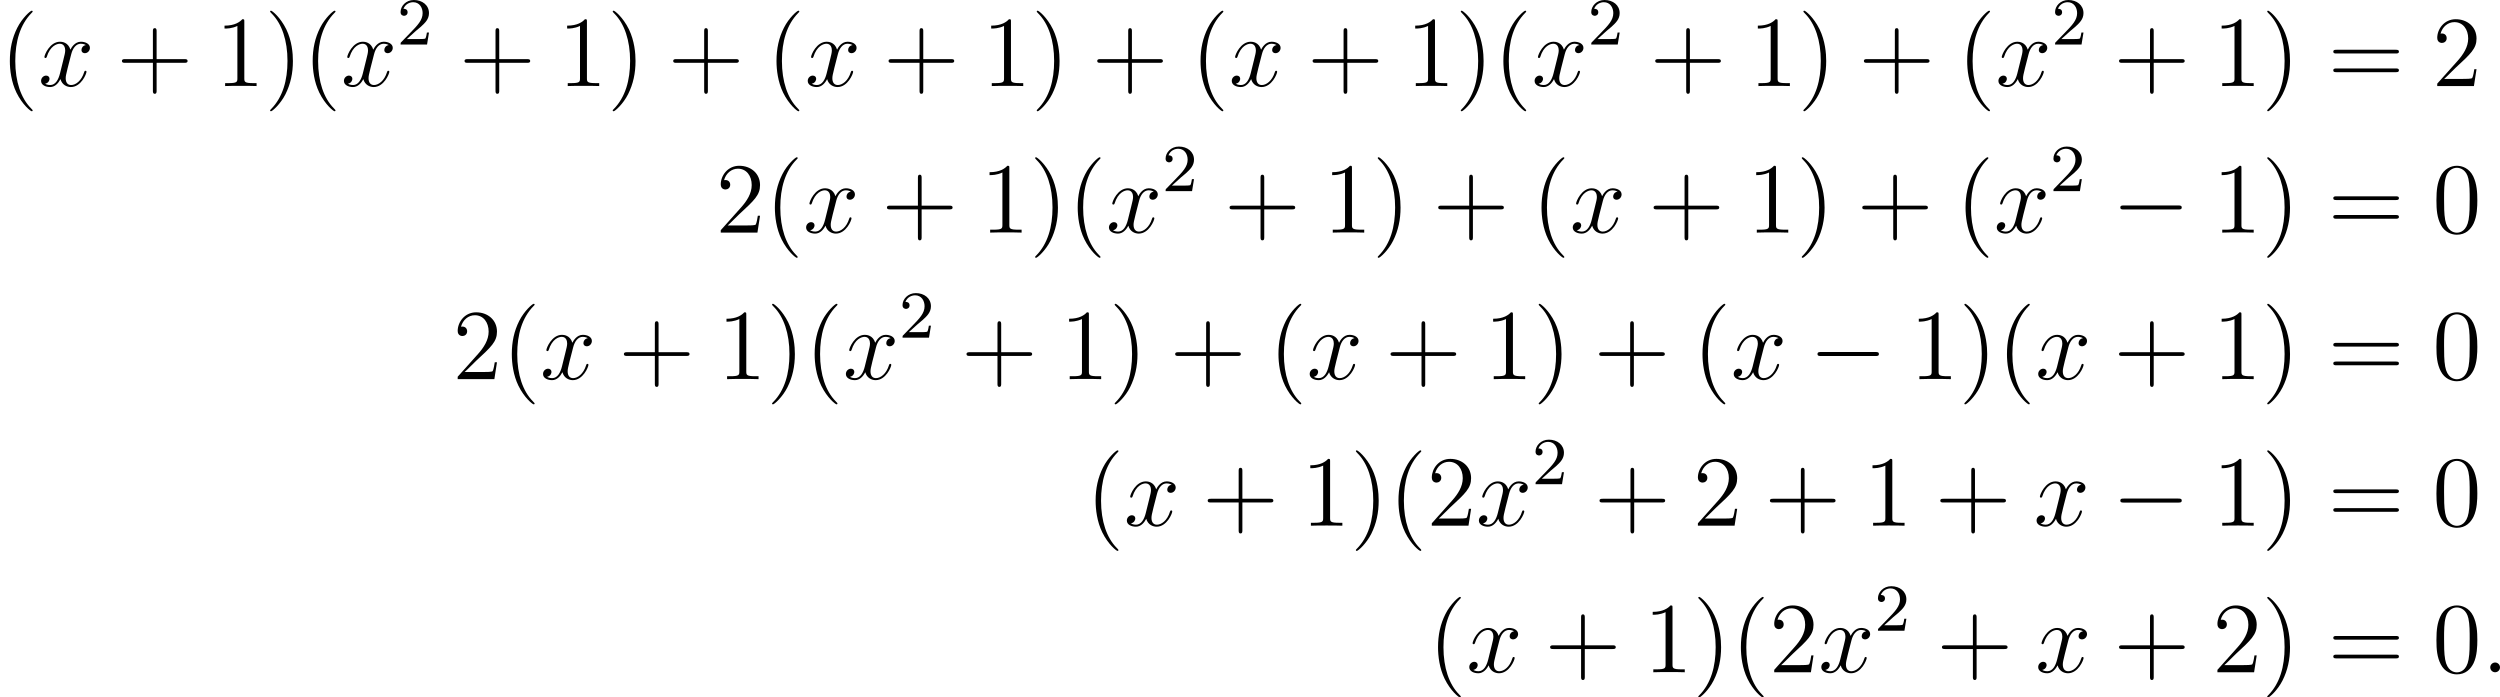
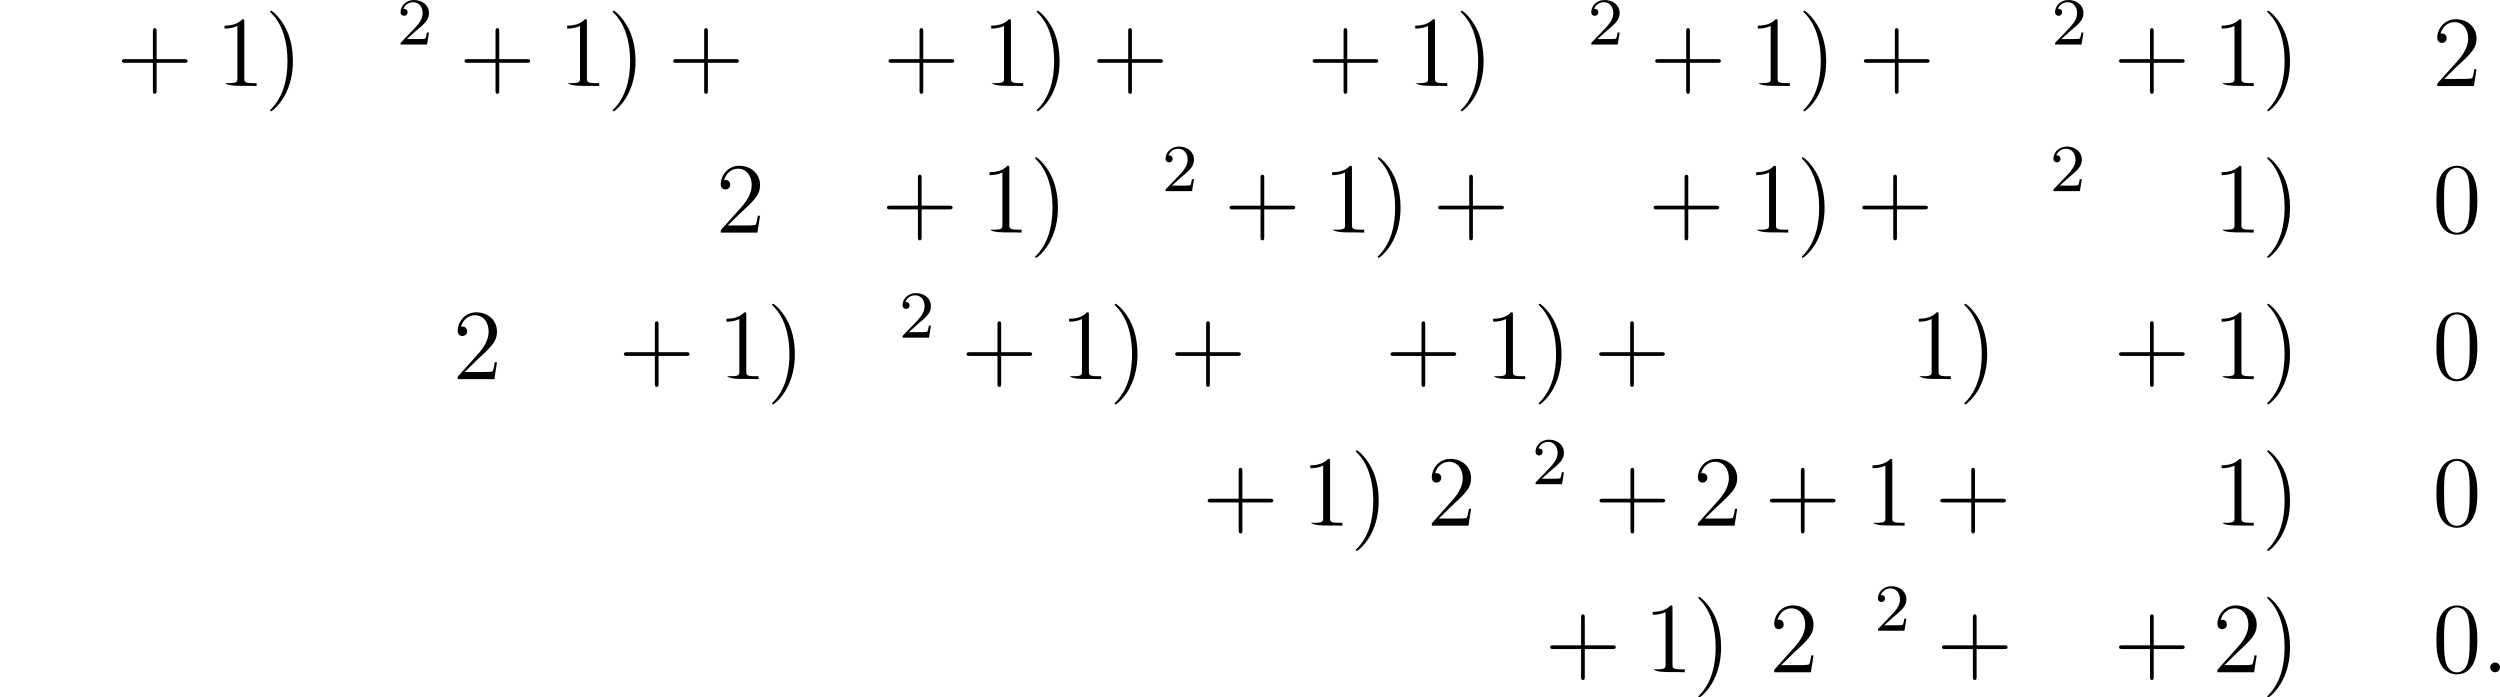
<svg xmlns="http://www.w3.org/2000/svg" xmlns:xlink="http://www.w3.org/1999/xlink" version="1.1" width="594.832pt" height="165.951pt" viewBox="225.941 52.823 594.832 165.951">
  <defs>
-     <path id="g1-0" d="M7.878-2.75C8.082-2.75 8.297-2.75 8.297-2.989S8.082-3.228 7.878-3.228H1.411C1.207-3.228 .992-3.228 .992-2.989S1.207-2.75 1.411-2.75H7.878Z" />
    <path id="g3-50" d="M2.248-1.626C2.375-1.745 2.71-2.008 2.837-2.12C3.332-2.574 3.802-3.013 3.802-3.738C3.802-4.686 3.005-5.3 2.008-5.3C1.052-5.3 .422-4.575 .422-3.866C.422-3.475 .733-3.419 .845-3.419C1.012-3.419 1.259-3.539 1.259-3.842C1.259-4.256 .861-4.256 .765-4.256C.996-4.838 1.53-5.037 1.921-5.037C2.662-5.037 3.045-4.407 3.045-3.738C3.045-2.909 2.463-2.303 1.522-1.339L.518-.303C.422-.215 .422-.199 .422 0H3.571L3.802-1.427H3.555C3.531-1.267 3.467-.869 3.371-.717C3.324-.654 2.718-.654 2.59-.654H1.172L2.248-1.626Z" />
    <path id="g2-58" d="M2.2-.574C2.2-.921 1.913-1.16 1.626-1.16C1.279-1.16 1.04-.873 1.04-.586C1.04-.239 1.327 0 1.614 0C1.961 0 2.2-.287 2.2-.574Z" />
-     <path id="g2-120" d="M5.667-4.878C5.284-4.806 5.141-4.519 5.141-4.292C5.141-4.005 5.368-3.909 5.535-3.909C5.894-3.909 6.145-4.22 6.145-4.543C6.145-5.045 5.571-5.272 5.069-5.272C4.34-5.272 3.933-4.555 3.826-4.328C3.551-5.224 2.809-5.272 2.594-5.272C1.375-5.272 .729-3.706 .729-3.443C.729-3.395 .777-3.335 .861-3.335C.956-3.335 .98-3.407 1.004-3.455C1.411-4.782 2.212-5.033 2.558-5.033C3.096-5.033 3.204-4.531 3.204-4.244C3.204-3.981 3.132-3.706 2.989-3.132L2.582-1.494C2.403-.777 2.056-.12 1.423-.12C1.363-.12 1.064-.12 .813-.275C1.243-.359 1.339-.717 1.339-.861C1.339-1.1 1.16-1.243 .933-1.243C.646-1.243 .335-.992 .335-.61C.335-.108 .897 .12 1.411 .12C1.985 .12 2.391-.335 2.642-.825C2.833-.12 3.431 .12 3.873 .12C5.093 .12 5.738-1.447 5.738-1.71C5.738-1.769 5.691-1.817 5.619-1.817C5.511-1.817 5.499-1.757 5.464-1.662C5.141-.61 4.447-.12 3.909-.12C3.491-.12 3.264-.43 3.264-.921C3.264-1.184 3.312-1.375 3.503-2.164L3.921-3.79C4.101-4.507 4.507-5.033 5.057-5.033C5.081-5.033 5.416-5.033 5.667-4.878Z" />
-     <path id="g6-40" d="M3.885 2.905C3.885 2.869 3.885 2.845 3.682 2.642C2.487 1.435 1.817-.538 1.817-2.977C1.817-5.296 2.379-7.293 3.766-8.703C3.885-8.811 3.885-8.835 3.885-8.871C3.885-8.942 3.826-8.966 3.778-8.966C3.622-8.966 2.642-8.106 2.056-6.934C1.447-5.727 1.172-4.447 1.172-2.977C1.172-1.913 1.339-.49 1.961 .789C2.666 2.224 3.646 3.001 3.778 3.001C3.826 3.001 3.885 2.977 3.885 2.905Z" />
    <path id="g6-41" d="M3.371-2.977C3.371-3.885 3.252-5.368 2.582-6.755C1.877-8.189 .897-8.966 .765-8.966C.717-8.966 .658-8.942 .658-8.871C.658-8.835 .658-8.811 .861-8.608C2.056-7.4 2.726-5.428 2.726-2.989C2.726-.669 2.164 1.327 .777 2.738C.658 2.845 .658 2.869 .658 2.905C.658 2.977 .717 3.001 .765 3.001C.921 3.001 1.901 2.14 2.487 .968C3.096-.251 3.371-1.542 3.371-2.977Z" />
    <path id="g6-43" d="M4.77-2.762H8.07C8.237-2.762 8.452-2.762 8.452-2.977C8.452-3.204 8.249-3.204 8.07-3.204H4.77V-6.504C4.77-6.671 4.77-6.886 4.555-6.886C4.328-6.886 4.328-6.683 4.328-6.504V-3.204H1.028C.861-3.204 .646-3.204 .646-2.989C.646-2.762 .849-2.762 1.028-2.762H4.328V.538C4.328 .705 4.328 .921 4.543 .921C4.77 .921 4.77 .717 4.77 .538V-2.762Z" />
    <path id="g6-48" d="M5.356-3.826C5.356-4.818 5.296-5.786 4.866-6.695C4.376-7.687 3.515-7.95 2.929-7.95C2.236-7.95 1.387-7.603 .944-6.611C.61-5.858 .49-5.117 .49-3.826C.49-2.666 .574-1.793 1.004-.944C1.47-.036 2.295 .251 2.917 .251C3.957 .251 4.555-.371 4.902-1.064C5.332-1.961 5.356-3.132 5.356-3.826ZM2.917 .012C2.534 .012 1.757-.203 1.53-1.506C1.399-2.224 1.399-3.132 1.399-3.969C1.399-4.949 1.399-5.834 1.59-6.539C1.793-7.34 2.403-7.711 2.917-7.711C3.371-7.711 4.065-7.436 4.292-6.408C4.447-5.727 4.447-4.782 4.447-3.969C4.447-3.168 4.447-2.26 4.316-1.53C4.089-.215 3.335 .012 2.917 .012Z" />
-     <path id="g6-49" d="M3.443-7.663C3.443-7.938 3.443-7.95 3.204-7.95C2.917-7.627 2.319-7.185 1.088-7.185V-6.838C1.363-6.838 1.961-6.838 2.618-7.149V-.921C2.618-.49 2.582-.347 1.53-.347H1.16V0C1.482-.024 2.642-.024 3.037-.024S4.579-.024 4.902 0V-.347H4.531C3.479-.347 3.443-.49 3.443-.921V-7.663Z" />
+     <path id="g6-49" d="M3.443-7.663C3.443-7.938 3.443-7.95 3.204-7.95C2.917-7.627 2.319-7.185 1.088-7.185V-6.838C1.363-6.838 1.961-6.838 2.618-7.149V-.921C2.618-.49 2.582-.347 1.53-.347H1.16C1.482-.024 2.642-.024 3.037-.024S4.579-.024 4.902 0V-.347H4.531C3.479-.347 3.443-.49 3.443-.921V-7.663Z" />
    <path id="g6-50" d="M5.26-2.008H4.997C4.961-1.805 4.866-1.148 4.746-.956C4.663-.849 3.981-.849 3.622-.849H1.411C1.733-1.124 2.463-1.889 2.774-2.176C4.591-3.85 5.26-4.471 5.26-5.655C5.26-7.03 4.172-7.95 2.786-7.95S.586-6.767 .586-5.738C.586-5.129 1.112-5.129 1.148-5.129C1.399-5.129 1.71-5.308 1.71-5.691C1.71-6.025 1.482-6.253 1.148-6.253C1.04-6.253 1.016-6.253 .98-6.241C1.207-7.054 1.853-7.603 2.63-7.603C3.646-7.603 4.268-6.755 4.268-5.655C4.268-4.639 3.682-3.754 3.001-2.989L.586-.287V0H4.949L5.26-2.008Z" />
-     <path id="g6-61" d="M8.07-3.873C8.237-3.873 8.452-3.873 8.452-4.089C8.452-4.316 8.249-4.316 8.07-4.316H1.028C.861-4.316 .646-4.316 .646-4.101C.646-3.873 .849-3.873 1.028-3.873H8.07ZM8.07-1.65C8.237-1.65 8.452-1.65 8.452-1.865C8.452-2.092 8.249-2.092 8.07-2.092H1.028C.861-2.092 .646-2.092 .646-1.877C.646-1.65 .849-1.65 1.028-1.65H8.07Z" />
  </defs>
  <g id="page6" transform="matrix(2 0 0 2 0 0)">
    <use x="112.971" y="36.648" xlink:href="#g6-40" />
    <use x="117.523" y="36.648" xlink:href="#g2-120" />
    <use x="126.832" y="36.648" xlink:href="#g6-43" />
    <use x="138.593" y="36.648" xlink:href="#g6-49" />
    <use x="144.446" y="36.648" xlink:href="#g6-41" />
    <use x="148.998" y="36.648" xlink:href="#g6-40" />
    <use x="153.551" y="36.648" xlink:href="#g2-120" />
    <use x="160.203" y="31.712" xlink:href="#g3-50" />
    <use x="167.592" y="36.648" xlink:href="#g6-43" />
    <use x="179.353" y="36.648" xlink:href="#g6-49" />
    <use x="185.206" y="36.648" xlink:href="#g6-41" />
    <use x="192.415" y="36.648" xlink:href="#g6-43" />
    <use x="204.176" y="36.648" xlink:href="#g6-40" />
    <use x="208.729" y="36.648" xlink:href="#g2-120" />
    <use x="218.037" y="36.648" xlink:href="#g6-43" />
    <use x="229.799" y="36.648" xlink:href="#g6-49" />
    <use x="235.652" y="36.648" xlink:href="#g6-41" />
    <use x="242.861" y="36.648" xlink:href="#g6-43" />
    <use x="254.622" y="36.648" xlink:href="#g6-40" />
    <use x="259.174" y="36.648" xlink:href="#g2-120" />
    <use x="268.483" y="36.648" xlink:href="#g6-43" />
    <use x="280.244" y="36.648" xlink:href="#g6-49" />
    <use x="286.097" y="36.648" xlink:href="#g6-41" />
    <use x="290.65" y="36.648" xlink:href="#g6-40" />
    <use x="295.202" y="36.648" xlink:href="#g2-120" />
    <use x="301.854" y="31.712" xlink:href="#g3-50" />
    <use x="309.243" y="36.648" xlink:href="#g6-43" />
    <use x="321.005" y="36.648" xlink:href="#g6-49" />
    <use x="326.857" y="36.648" xlink:href="#g6-41" />
    <use x="334.066" y="36.648" xlink:href="#g6-43" />
    <use x="345.828" y="36.648" xlink:href="#g6-40" />
    <use x="350.38" y="36.648" xlink:href="#g2-120" />
    <use x="357.032" y="31.712" xlink:href="#g3-50" />
    <use x="364.421" y="36.648" xlink:href="#g6-43" />
    <use x="376.183" y="36.648" xlink:href="#g6-49" />
    <use x="382.035" y="36.648" xlink:href="#g6-41" />
    <use x="389.909" y="36.648" xlink:href="#g6-61" />
    <use x="402.334" y="36.648" xlink:href="#g6-50" />
    <use x="198.13" y="54.083" xlink:href="#g6-50" />
    <use x="203.983" y="54.083" xlink:href="#g6-40" />
    <use x="208.535" y="54.083" xlink:href="#g2-120" />
    <use x="217.844" y="54.083" xlink:href="#g6-43" />
    <use x="229.605" y="54.083" xlink:href="#g6-49" />
    <use x="235.458" y="54.083" xlink:href="#g6-41" />
    <use x="240.01" y="54.083" xlink:href="#g6-40" />
    <use x="244.563" y="54.083" xlink:href="#g2-120" />
    <use x="251.215" y="49.146" xlink:href="#g3-50" />
    <use x="258.604" y="54.083" xlink:href="#g6-43" />
    <use x="270.365" y="54.083" xlink:href="#g6-49" />
    <use x="276.218" y="54.083" xlink:href="#g6-41" />
    <use x="283.427" y="54.083" xlink:href="#g6-43" />
    <use x="295.188" y="54.083" xlink:href="#g6-40" />
    <use x="299.741" y="54.083" xlink:href="#g2-120" />
    <use x="309.049" y="54.083" xlink:href="#g6-43" />
    <use x="320.811" y="54.083" xlink:href="#g6-49" />
    <use x="326.664" y="54.083" xlink:href="#g6-41" />
    <use x="333.873" y="54.083" xlink:href="#g6-43" />
    <use x="345.634" y="54.083" xlink:href="#g6-40" />
    <use x="350.186" y="54.083" xlink:href="#g2-120" />
    <use x="356.838" y="49.146" xlink:href="#g3-50" />
    <use x="364.227" y="54.083" xlink:href="#g1-0" />
    <use x="376.183" y="54.083" xlink:href="#g6-49" />
    <use x="382.035" y="54.083" xlink:href="#g6-41" />
    <use x="389.909" y="54.083" xlink:href="#g6-61" />
    <use x="402.334" y="54.083" xlink:href="#g6-48" />
    <use x="166.834" y="71.517" xlink:href="#g6-50" />
    <use x="172.687" y="71.517" xlink:href="#g6-40" />
    <use x="177.239" y="71.517" xlink:href="#g2-120" />
    <use x="186.548" y="71.517" xlink:href="#g6-43" />
    <use x="198.31" y="71.517" xlink:href="#g6-49" />
    <use x="204.163" y="71.517" xlink:href="#g6-41" />
    <use x="208.715" y="71.517" xlink:href="#g6-40" />
    <use x="213.267" y="71.517" xlink:href="#g2-120" />
    <use x="219.919" y="66.581" xlink:href="#g3-50" />
    <use x="227.308" y="71.517" xlink:href="#g6-43" />
    <use x="239.07" y="71.517" xlink:href="#g6-49" />
    <use x="244.923" y="71.517" xlink:href="#g6-41" />
    <use x="252.132" y="71.517" xlink:href="#g6-43" />
    <use x="263.893" y="71.517" xlink:href="#g6-40" />
    <use x="268.445" y="71.517" xlink:href="#g2-120" />
    <use x="277.754" y="71.517" xlink:href="#g6-43" />
    <use x="289.515" y="71.517" xlink:href="#g6-49" />
    <use x="295.368" y="71.517" xlink:href="#g6-41" />
    <use x="302.577" y="71.517" xlink:href="#g6-43" />
    <use x="314.339" y="71.517" xlink:href="#g6-40" />
    <use x="318.891" y="71.517" xlink:href="#g2-120" />
    <use x="328.2" y="71.517" xlink:href="#g1-0" />
    <use x="340.155" y="71.517" xlink:href="#g6-49" />
    <use x="346.008" y="71.517" xlink:href="#g6-41" />
    <use x="350.56" y="71.517" xlink:href="#g6-40" />
    <use x="355.112" y="71.517" xlink:href="#g2-120" />
    <use x="364.421" y="71.517" xlink:href="#g6-43" />
    <use x="376.183" y="71.517" xlink:href="#g6-49" />
    <use x="382.035" y="71.517" xlink:href="#g6-41" />
    <use x="389.909" y="71.517" xlink:href="#g6-61" />
    <use x="402.334" y="71.517" xlink:href="#g6-48" />
    <use x="242.141" y="88.952" xlink:href="#g6-40" />
    <use x="246.694" y="88.952" xlink:href="#g2-120" />
    <use x="256.002" y="88.952" xlink:href="#g6-43" />
    <use x="267.764" y="88.952" xlink:href="#g6-49" />
    <use x="273.617" y="88.952" xlink:href="#g6-41" />
    <use x="278.169" y="88.952" xlink:href="#g6-40" />
    <use x="282.721" y="88.952" xlink:href="#g6-50" />
    <use x="288.574" y="88.952" xlink:href="#g2-120" />
    <use x="295.226" y="84.016" xlink:href="#g3-50" />
    <use x="302.615" y="88.952" xlink:href="#g6-43" />
    <use x="314.377" y="88.952" xlink:href="#g6-50" />
    <use x="322.886" y="88.952" xlink:href="#g6-43" />
    <use x="334.648" y="88.952" xlink:href="#g6-49" />
    <use x="343.157" y="88.952" xlink:href="#g6-43" />
    <use x="354.919" y="88.952" xlink:href="#g2-120" />
    <use x="364.227" y="88.952" xlink:href="#g1-0" />
    <use x="376.183" y="88.952" xlink:href="#g6-49" />
    <use x="382.035" y="88.952" xlink:href="#g6-41" />
    <use x="389.909" y="88.952" xlink:href="#g6-61" />
    <use x="402.334" y="88.952" xlink:href="#g6-48" />
    <use x="282.877" y="106.387" xlink:href="#g6-40" />
    <use x="287.429" y="106.387" xlink:href="#g2-120" />
    <use x="296.738" y="106.387" xlink:href="#g6-43" />
    <use x="308.499" y="106.387" xlink:href="#g6-49" />
    <use x="314.352" y="106.387" xlink:href="#g6-41" />
    <use x="318.905" y="106.387" xlink:href="#g6-40" />
    <use x="323.457" y="106.387" xlink:href="#g6-50" />
    <use x="329.31" y="106.387" xlink:href="#g2-120" />
    <use x="335.962" y="101.45" xlink:href="#g3-50" />
    <use x="343.351" y="106.387" xlink:href="#g6-43" />
    <use x="355.112" y="106.387" xlink:href="#g2-120" />
    <use x="364.421" y="106.387" xlink:href="#g6-43" />
    <use x="376.183" y="106.387" xlink:href="#g6-50" />
    <use x="382.035" y="106.387" xlink:href="#g6-41" />
    <use x="389.909" y="106.387" xlink:href="#g6-61" />
    <use x="402.334" y="106.387" xlink:href="#g6-48" />
    <use x="408.187" y="106.387" xlink:href="#g2-58" />
  </g>
</svg>